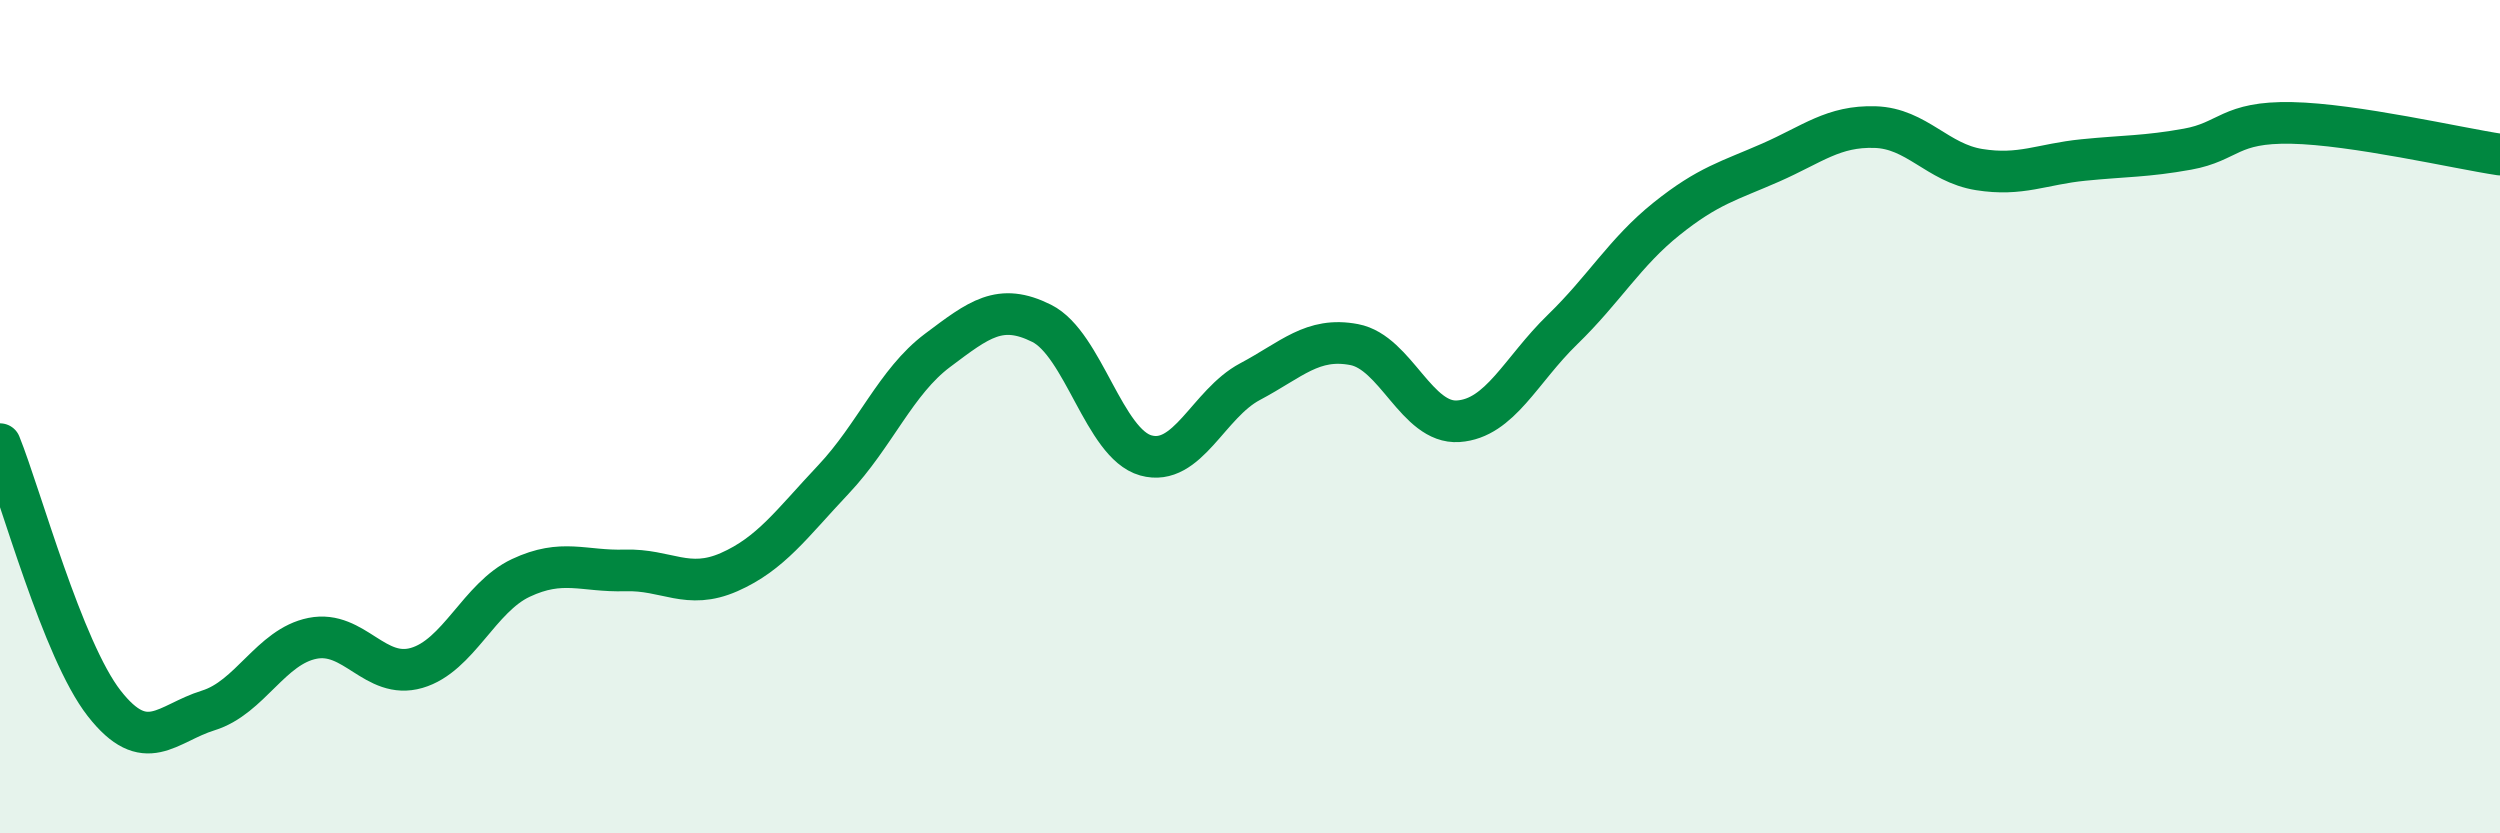
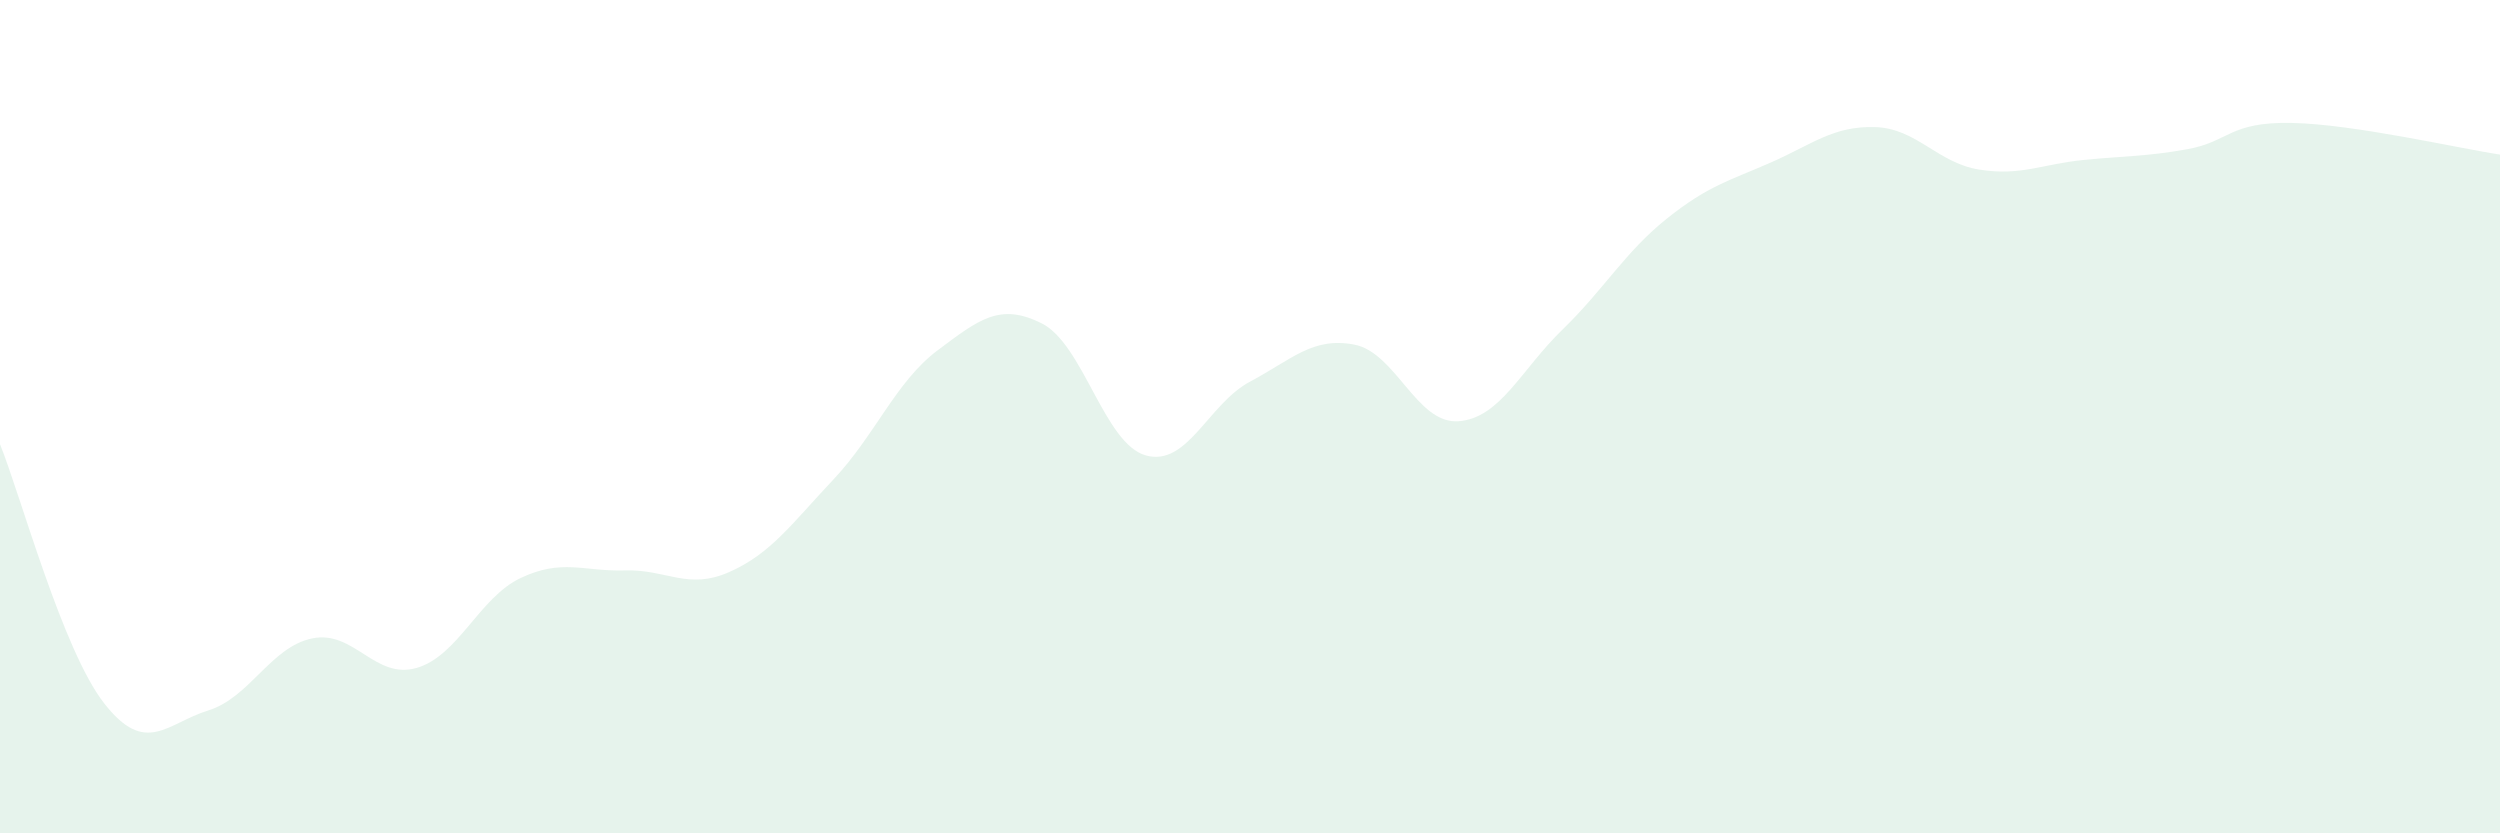
<svg xmlns="http://www.w3.org/2000/svg" width="60" height="20" viewBox="0 0 60 20">
  <path d="M 0,10.66 C 0.5,11.9 1.5,15.6 2.5,16.88 C 3.5,18.16 4,17.36 5,17.05 C 6,16.74 6.5,15.52 7.5,15.32 C 8.5,15.12 9,16.32 10,16.03 C 11,15.74 11.5,14.34 12.5,13.87 C 13.5,13.4 14,13.72 15,13.69 C 16,13.66 16.5,14.17 17.5,13.73 C 18.5,13.29 19,12.57 20,11.51 C 21,10.45 21.5,9.16 22.5,8.41 C 23.5,7.66 24,7.26 25,7.76 C 26,8.26 26.5,10.65 27.5,10.93 C 28.5,11.21 29,9.69 30,9.16 C 31,8.63 31.5,8.08 32.5,8.27 C 33.5,8.46 34,10.18 35,10.11 C 36,10.04 36.5,8.88 37.5,7.91 C 38.5,6.94 39,6.05 40,5.25 C 41,4.45 41.5,4.34 42.5,3.9 C 43.5,3.46 44,3.02 45,3.05 C 46,3.08 46.5,3.91 47.5,4.07 C 48.5,4.23 49,3.94 50,3.84 C 51,3.74 51.5,3.76 52.5,3.58 C 53.5,3.4 53.5,2.92 55,2.95 C 56.5,2.98 59,3.56 60,3.71L60 20L0 20Z" fill="#008740" opacity="0.1" stroke-linecap="round" stroke-linejoin="round" />
-   <path d="M 0,10.66 C 0.5,11.9 1.5,15.6 2.5,16.88 C 3.5,18.16 4,17.36 5,17.05 C 6,16.74 6.5,15.52 7.5,15.32 C 8.5,15.12 9,16.32 10,16.03 C 11,15.74 11.5,14.34 12.5,13.87 C 13.5,13.4 14,13.72 15,13.69 C 16,13.66 16.5,14.17 17.5,13.73 C 18.5,13.29 19,12.57 20,11.51 C 21,10.45 21.5,9.16 22.5,8.41 C 23.5,7.66 24,7.26 25,7.76 C 26,8.26 26.5,10.65 27.5,10.93 C 28.5,11.21 29,9.69 30,9.16 C 31,8.63 31.5,8.08 32.5,8.27 C 33.5,8.46 34,10.18 35,10.11 C 36,10.04 36.5,8.88 37.5,7.91 C 38.5,6.94 39,6.05 40,5.25 C 41,4.45 41.5,4.34 42.5,3.9 C 43.5,3.46 44,3.02 45,3.05 C 46,3.08 46.5,3.91 47.5,4.07 C 48.5,4.23 49,3.94 50,3.84 C 51,3.74 51.5,3.76 52.5,3.58 C 53.5,3.4 53.5,2.92 55,2.95 C 56.5,2.98 59,3.56 60,3.71" stroke="#008740" stroke-width="1" fill="none" stroke-linecap="round" stroke-linejoin="round" />
</svg>